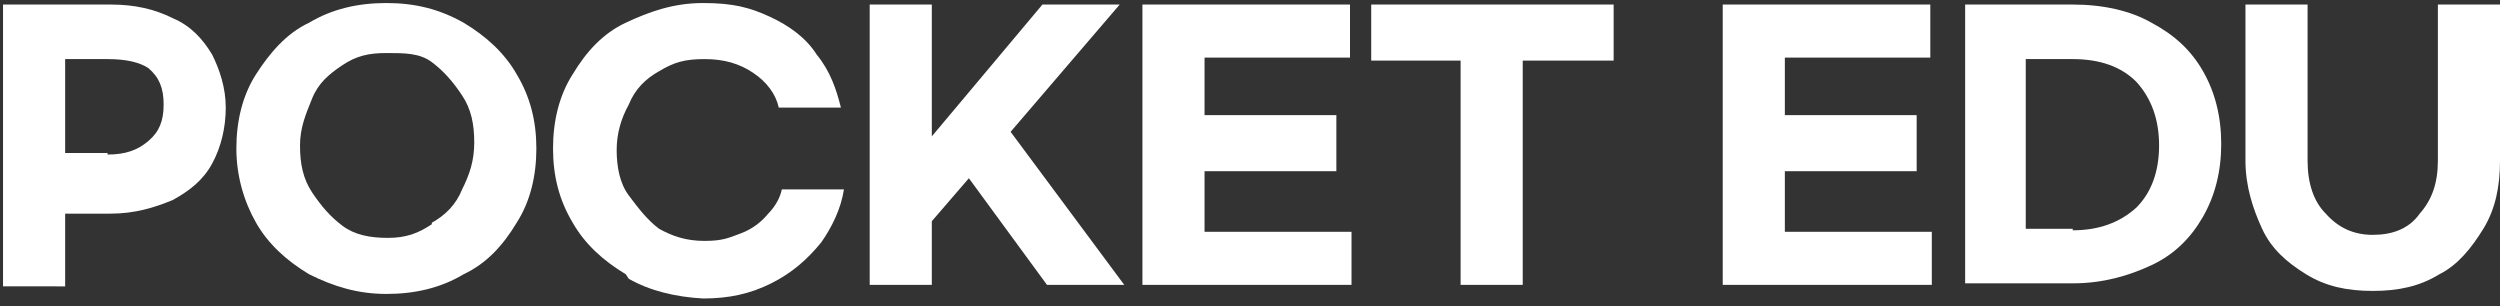
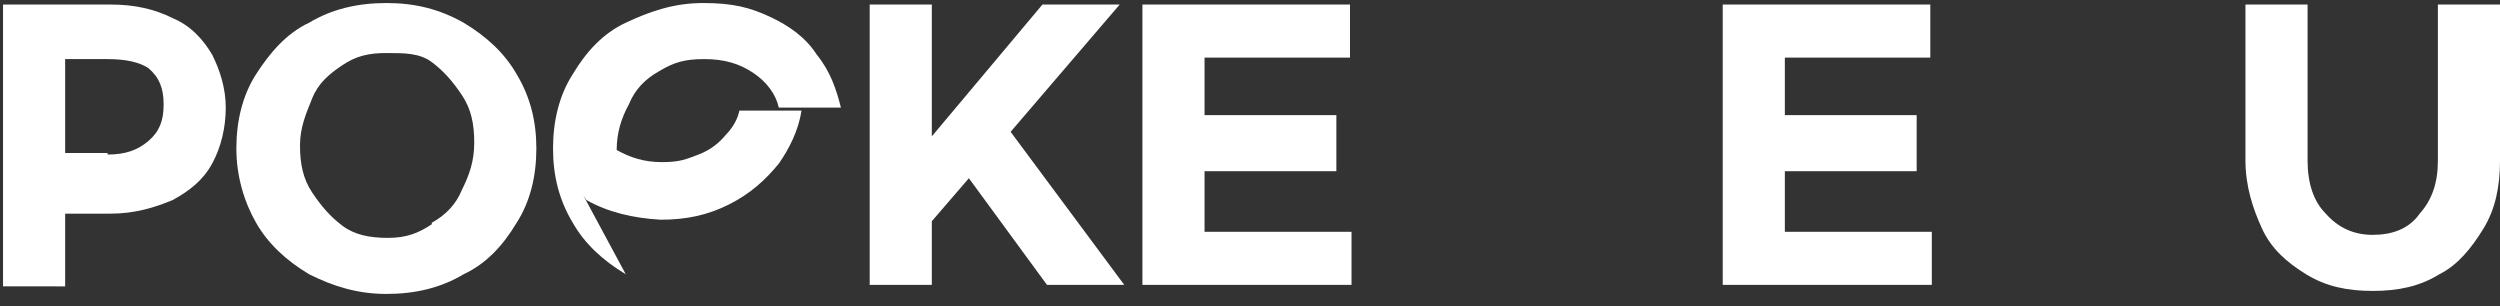
<svg xmlns="http://www.w3.org/2000/svg" id="Layer_1" data-name="Layer 1" version="1.1" viewBox="0 0 165 20.2">
  <rect x="0" y="0" width="165" height="20.2" fill="#333333" stroke="none" />
  <defs>
    <style>
      .cls-1 {
        fill: #fff;
        stroke-width: 0px;
      }
    </style>
  </defs>
  <path class="cls-1" d="M.2.3h7.1c1.6,0,2.9.3,4.1.9,1.2.5,2,1.4,2.6,2.4.5,1,.9,2.2.9,3.5s-.3,2.6-.9,3.7c-.6,1.1-1.5,1.8-2.6,2.4-1.2.5-2.5.9-4.1.9h-3v4.8H.2V.3ZM7.1,10.2c1.2,0,2-.3,2.7-.9s1-1.3,1-2.4-.3-1.8-1-2.4c-.6-.4-1.5-.6-2.7-.6h-2.8v6.2h2.8,0Z" />
  <path class="cls-1" d="M20.4,18.1c-1.5-.9-2.7-2-3.5-3.4s-1.3-3.1-1.3-4.9.4-3.5,1.3-4.9c.9-1.4,2-2.7,3.5-3.4,1.5-.9,3.2-1.3,5.1-1.3s3.5.4,5.1,1.3c1.5.9,2.7,2,3.5,3.4.9,1.5,1.3,3.1,1.3,4.9s-.4,3.5-1.3,4.9c-.9,1.5-2,2.7-3.5,3.4-1.5.9-3.2,1.3-5.1,1.3s-3.5-.5-5.1-1.3ZM28.5,14.7c.9-.5,1.6-1.2,2-2.2.5-1,.8-1.9.8-3.1s-.2-2.2-.8-3.1-1.2-1.6-2-2.2-1.8-.6-3-.6-2,.2-2.9.8c-.9.6-1.6,1.2-2,2.2s-.8,1.9-.8,3.1.2,2.2.8,3.1,1.2,1.6,2,2.2,1.8.8,3,.8,2-.3,2.9-.9h0Z" />
-   <path class="cls-1" d="M41.3,18.1c-1.5-.9-2.7-2-3.5-3.4-.9-1.5-1.3-3.1-1.3-4.9s.4-3.5,1.3-4.9c.9-1.5,2-2.7,3.5-3.4s3.1-1.3,5.1-1.3,3.1.3,4.4.9c1.3.6,2.4,1.4,3.1,2.5.9,1.1,1.3,2.3,1.6,3.5h-4.1c-.2-.9-.8-1.7-1.7-2.3-.9-.6-1.9-.9-3.2-.9s-2,.2-3,.8c-.9.5-1.6,1.2-2,2.2-.5.9-.8,1.9-.8,3s.2,2.2.8,3,1.2,1.6,2,2.2c.9.5,1.8.8,3,.8s1.6-.2,2.4-.5,1.4-.8,1.8-1.3c.5-.5.8-1.1.9-1.6h4.1c-.2,1.3-.8,2.5-1.5,3.5-.9,1.1-1.9,2-3.3,2.7s-2.8,1-4.5,1c-1.8-.1-3.5-.5-4.9-1.3l-.2-.3Z" />
+   <path class="cls-1" d="M41.3,18.1c-1.5-.9-2.7-2-3.5-3.4-.9-1.5-1.3-3.1-1.3-4.9s.4-3.5,1.3-4.9c.9-1.5,2-2.7,3.5-3.4s3.1-1.3,5.1-1.3,3.1.3,4.4.9c1.3.6,2.4,1.4,3.1,2.5.9,1.1,1.3,2.3,1.6,3.5h-4.1c-.2-.9-.8-1.7-1.7-2.3-.9-.6-1.9-.9-3.2-.9s-2,.2-3,.8c-.9.5-1.6,1.2-2,2.2-.5.9-.8,1.9-.8,3c.9.5,1.8.8,3,.8s1.6-.2,2.4-.5,1.4-.8,1.8-1.3c.5-.5.8-1.1.9-1.6h4.1c-.2,1.3-.8,2.5-1.5,3.5-.9,1.1-1.9,2-3.3,2.7s-2.8,1-4.5,1c-1.8-.1-3.5-.5-4.9-1.3l-.2-.3Z" />
  <path class="cls-1" d="M64,11.7l-2.5,2.9v4.2h-4.1V.3h4.1v8.7L68.8.3h5.1l-7.2,8.4,7.5,10.1h-5.1l-5.2-7.1h0Z" />
  <path class="cls-1" d="M75.4.3h13.7v3.5h-9.6v3.8h8.7v3.7h-8.7v4h9.7v3.5h-13.8s0-18.5,0-18.5Z" />
-   <path class="cls-1" d="M106.4,4h-5.9v14.8h-4.1V4h-5.9V.3h16v3.7h0Z" />
  <path class="cls-1" d="M113.7.3h13.7v3.5h-9.6v3.8h8.7v3.7h-8.7v4h9.7v3.5h-13.8s0-18.5,0-18.5Z" />
-   <path class="cls-1" d="M129.7.3h7.1c2,0,3.8.4,5.2,1.2,1.5.8,2.6,1.8,3.4,3.2.8,1.4,1.2,3,1.2,4.8s-.4,3.4-1.2,4.8c-.8,1.4-1.9,2.5-3.4,3.2s-3.2,1.2-5.2,1.2h-7.1V.2h0ZM136.8,15.2c1.7,0,3.1-.5,4.2-1.5,1-1,1.5-2.4,1.5-4.1s-.5-3.1-1.5-4.2c-1-1-2.4-1.5-4.2-1.5h-3.1v11.2h3.1Z" />
  <path class="cls-1" d="M148.2.3h4.1v10.3c0,1.5.4,2.7,1.2,3.5.8.9,1.8,1.4,3.1,1.4s2.4-.4,3.1-1.4c.8-.9,1.2-2,1.2-3.5V.3h4.1v10.3c0,1.7-.3,3.2-1.1,4.5-.8,1.3-1.7,2.4-2.9,3-1.3.8-2.7,1.1-4.4,1.1s-3.1-.3-4.4-1.1c-1.3-.8-2.3-1.7-2.9-3s-1.1-2.8-1.1-4.5V.3h0Z" />
</svg>